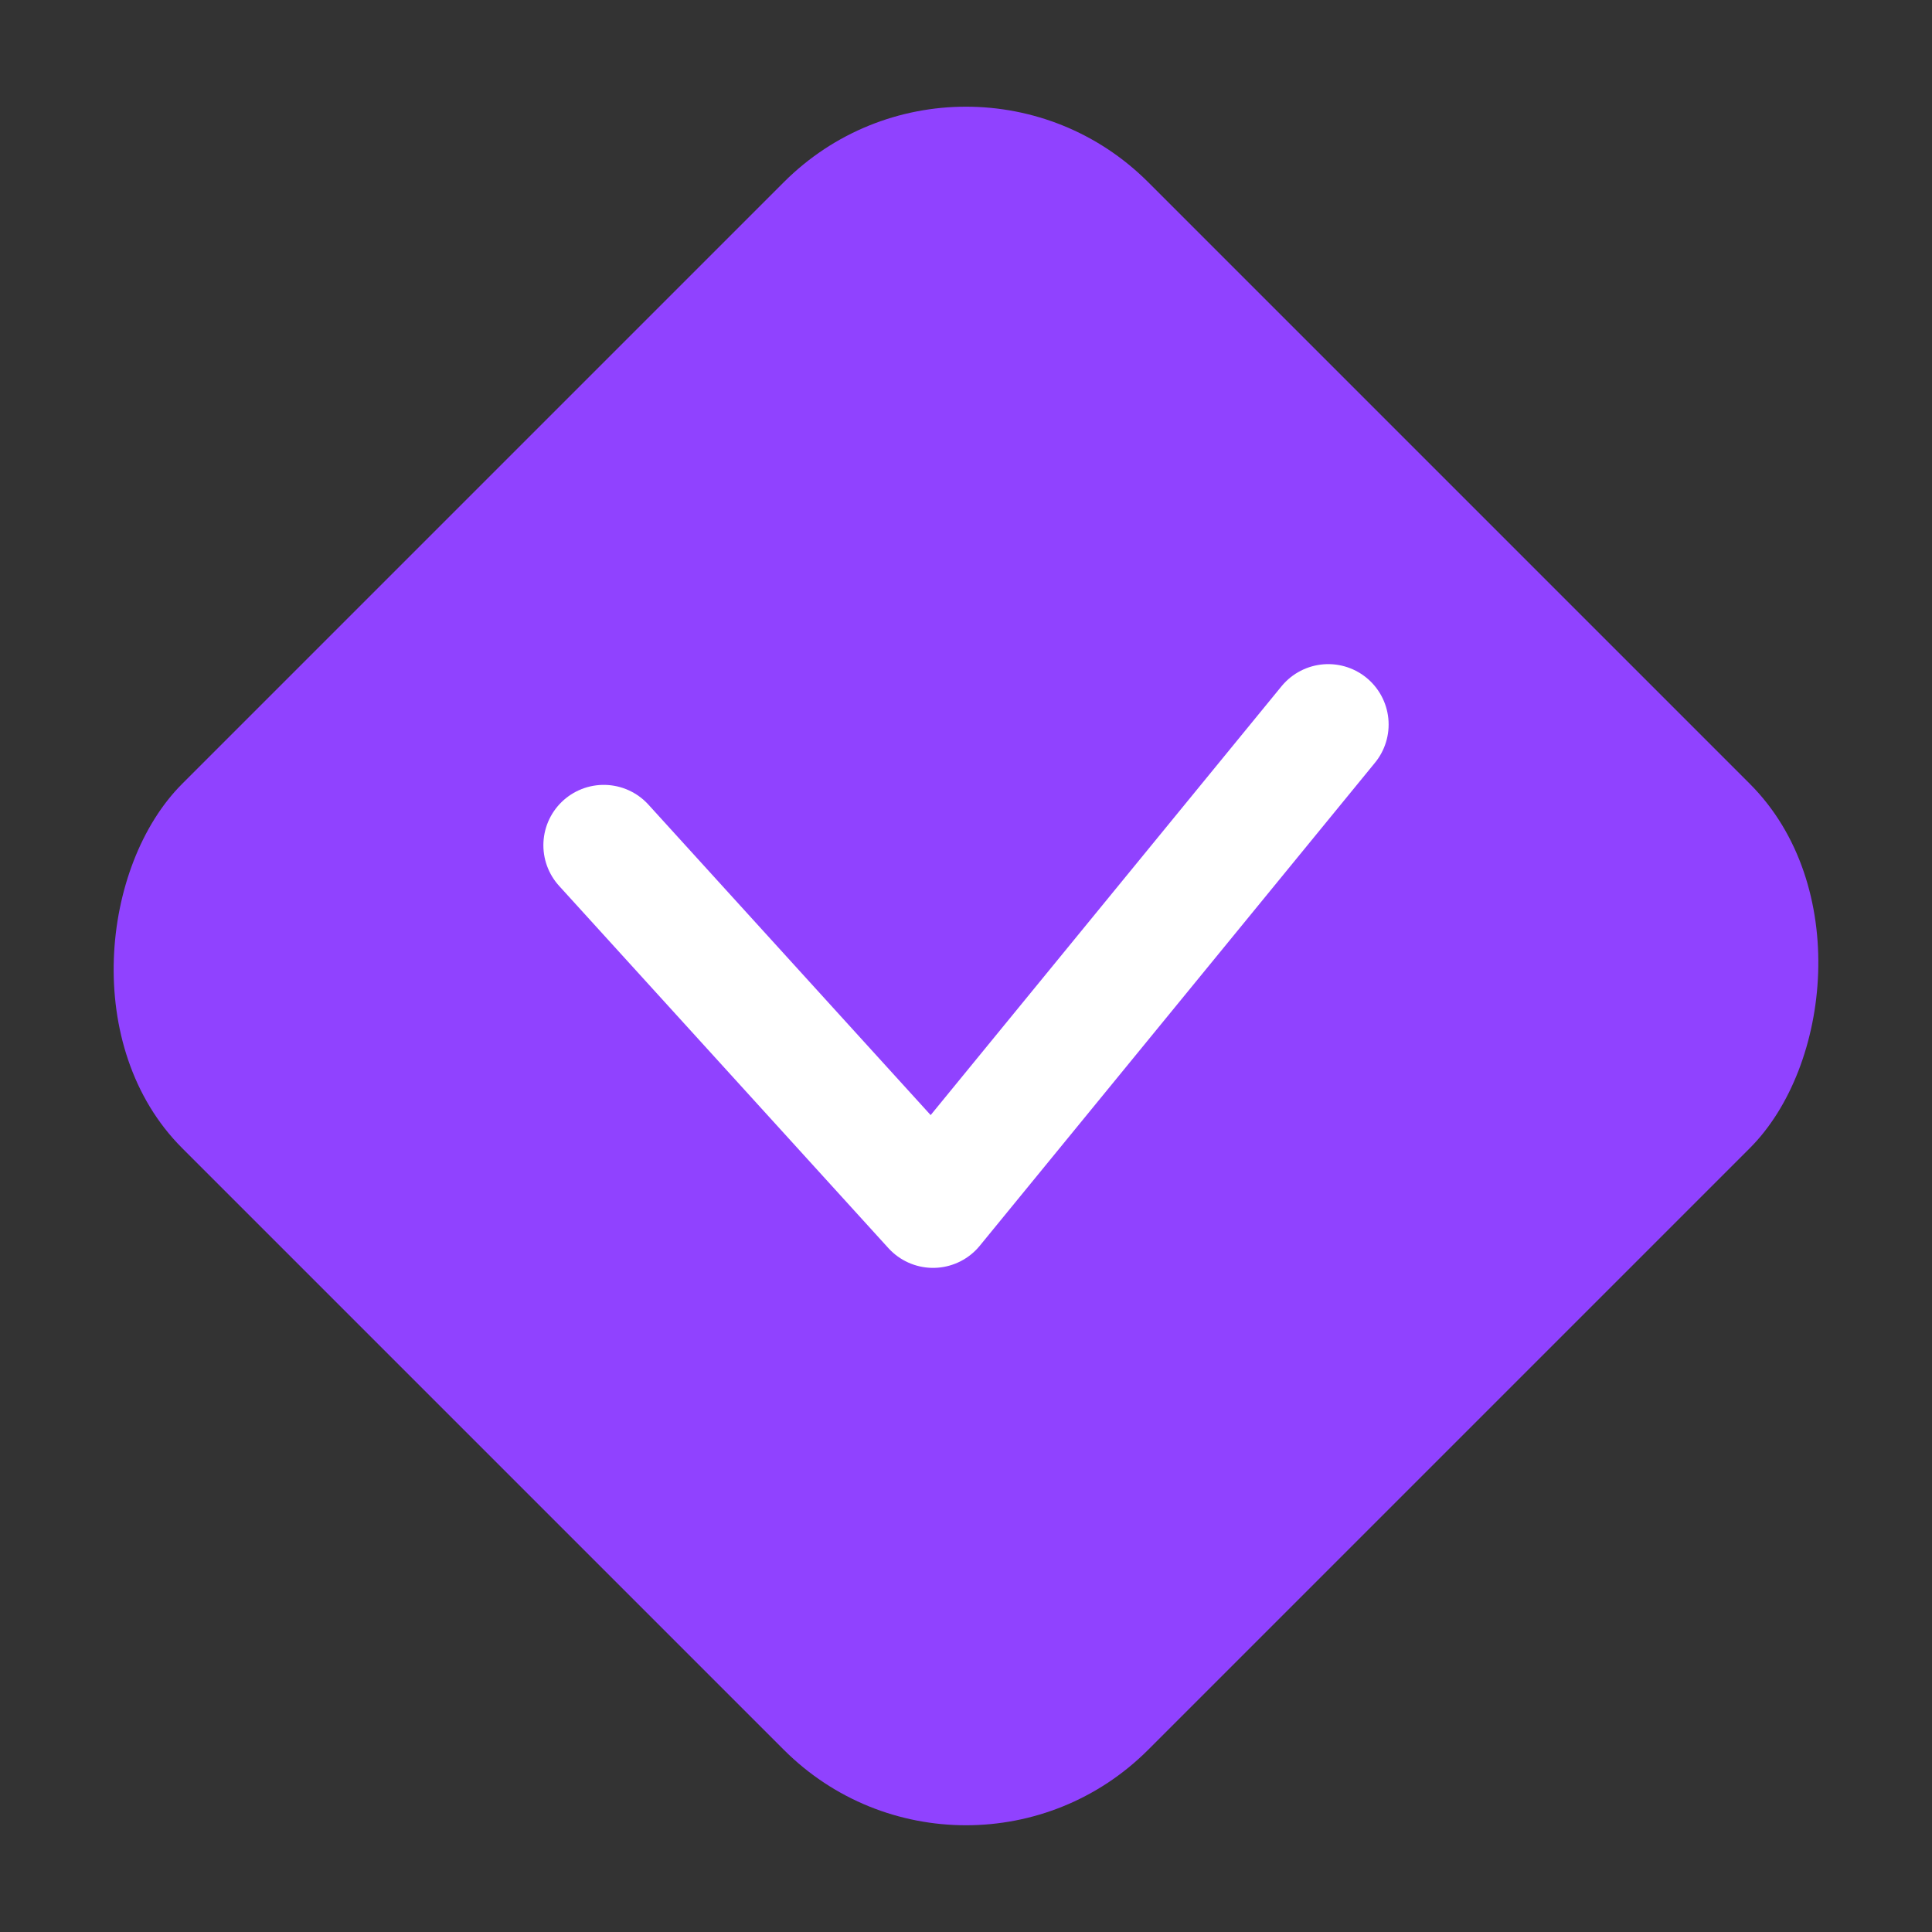
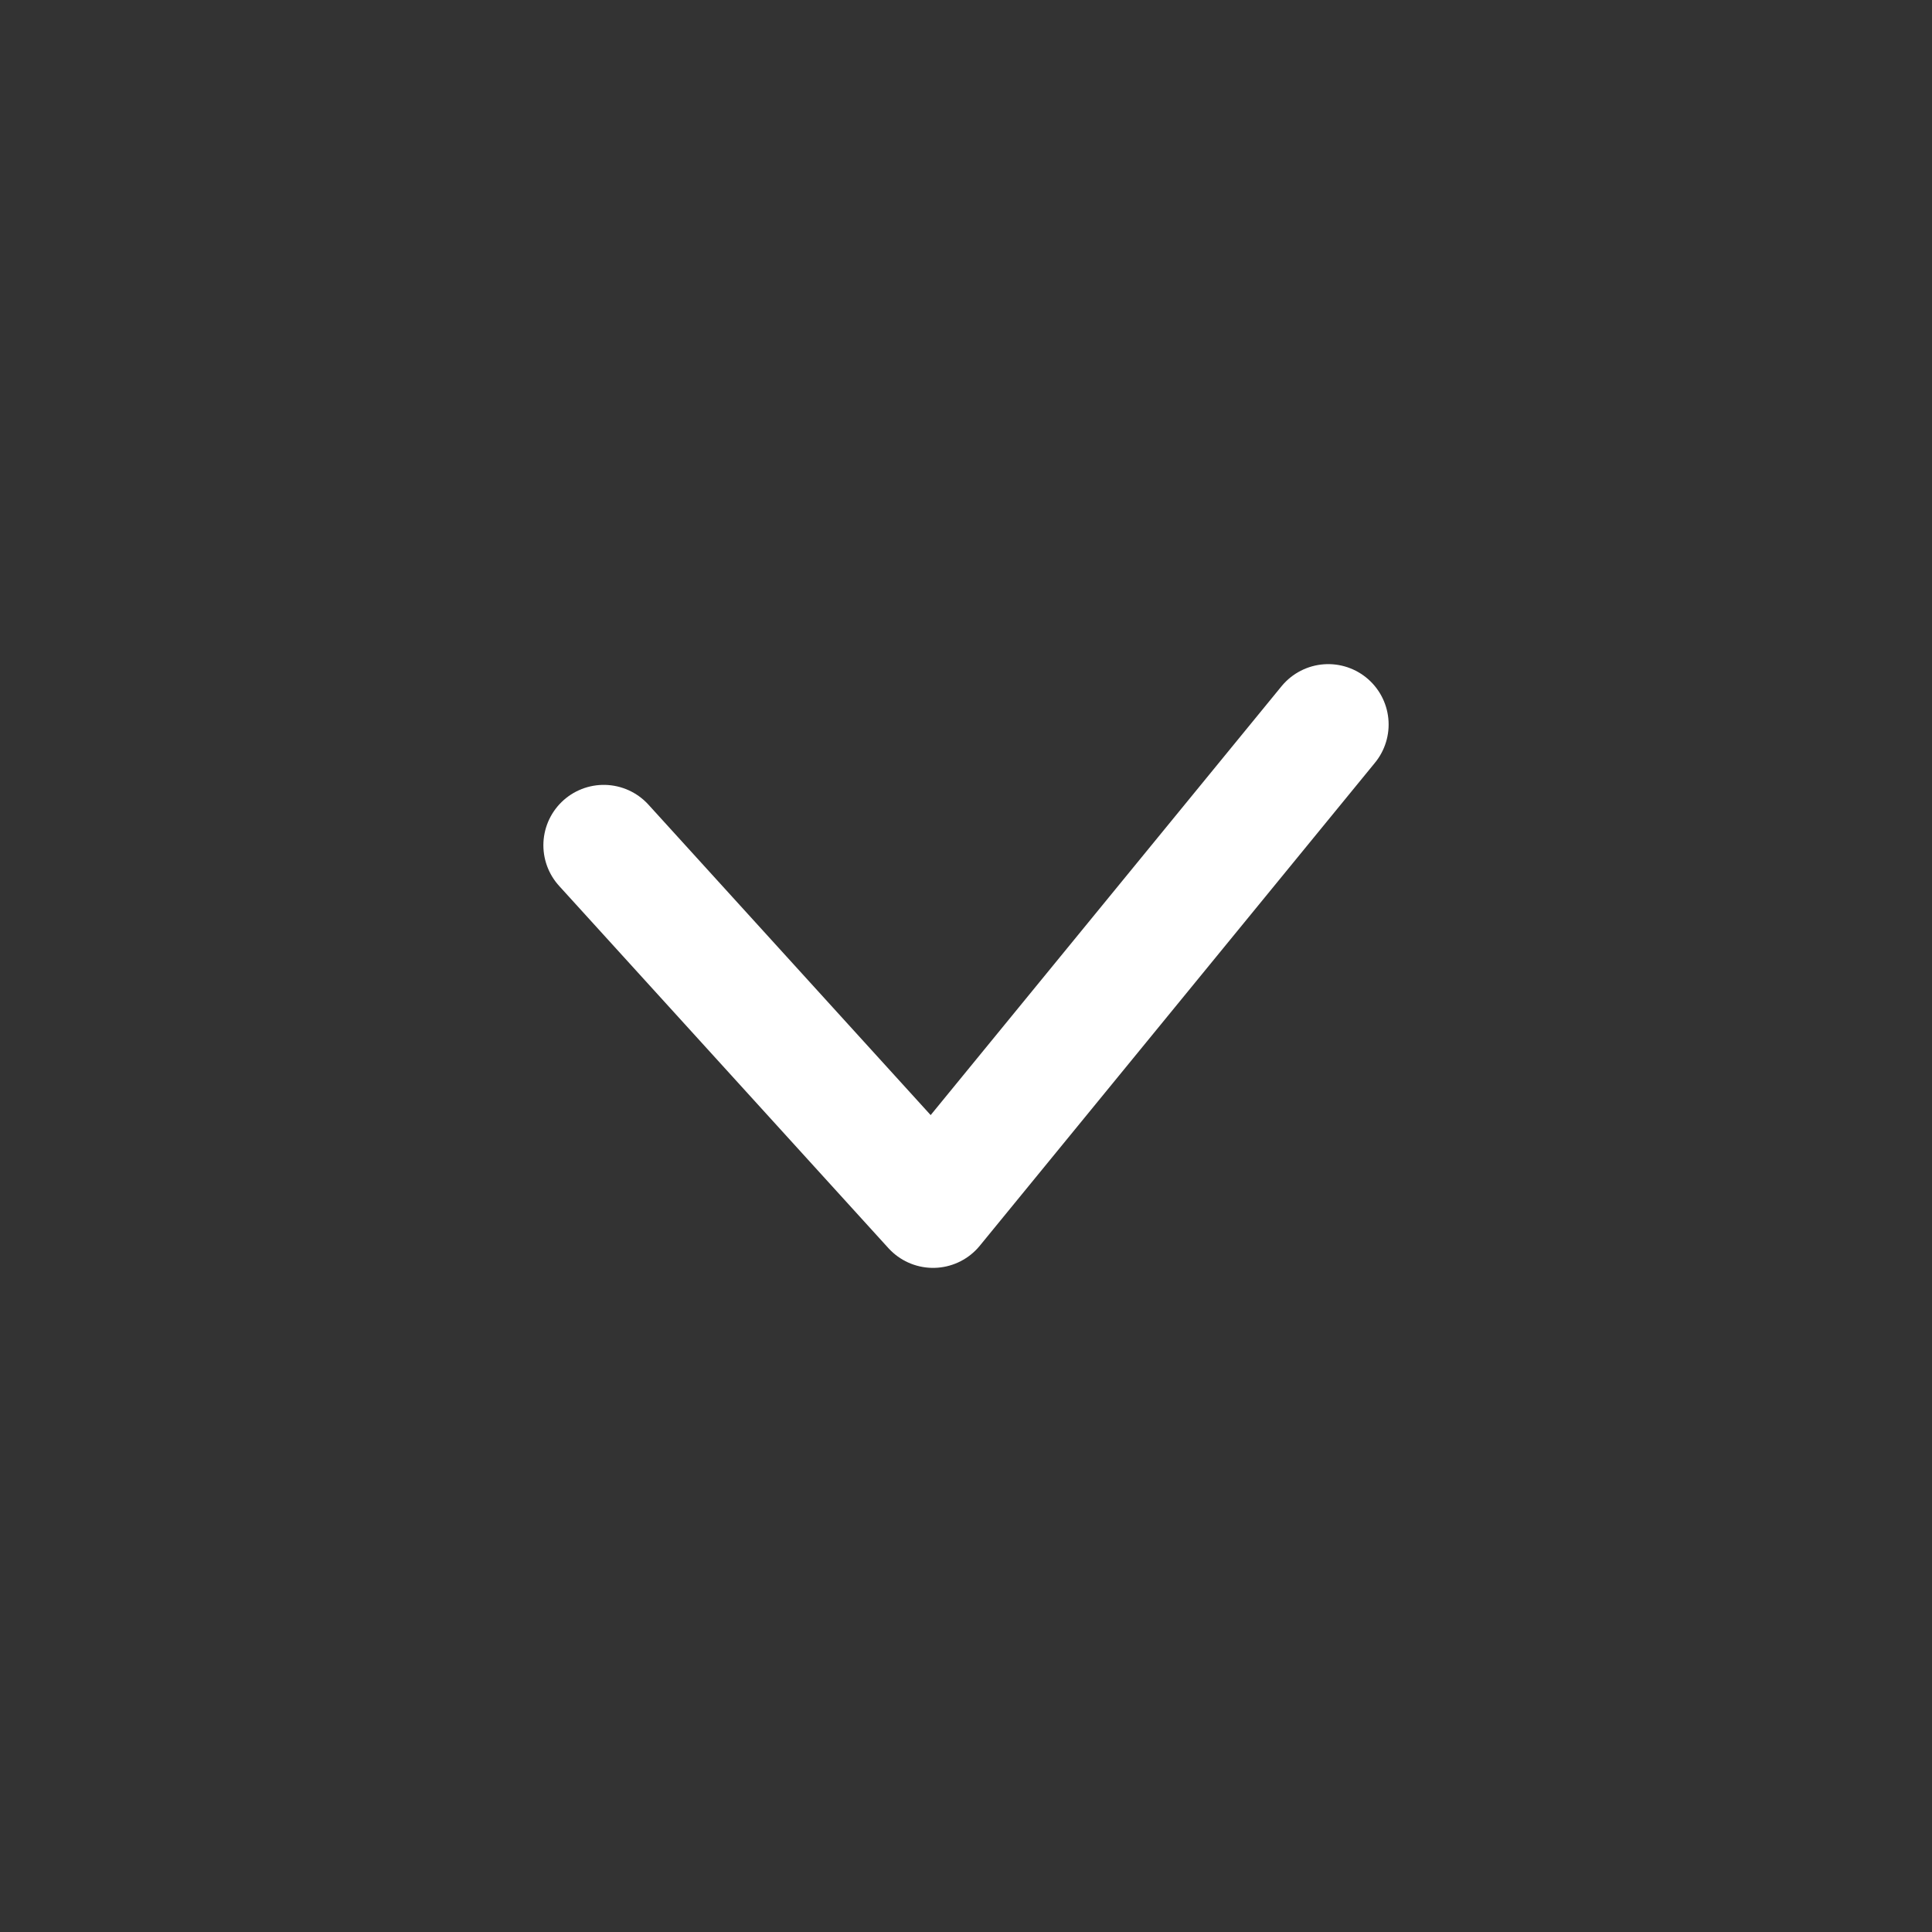
<svg xmlns="http://www.w3.org/2000/svg" width="22" height="22" viewBox="0 0 22 22" fill="none">
  <rect x="0" y="0" width="22" height="22" fill="#333333" stroke="none" />
-   <rect x="11" width="15.556" height="15.556" rx="2.933" transform="rotate(45 11 0)" fill="#9042FF" />
  <path d="M6.875 9.625L10.625 13.75L15.125 8.25" stroke="white" stroke-width="1.375" stroke-linecap="round" stroke-linejoin="round" />
</svg>